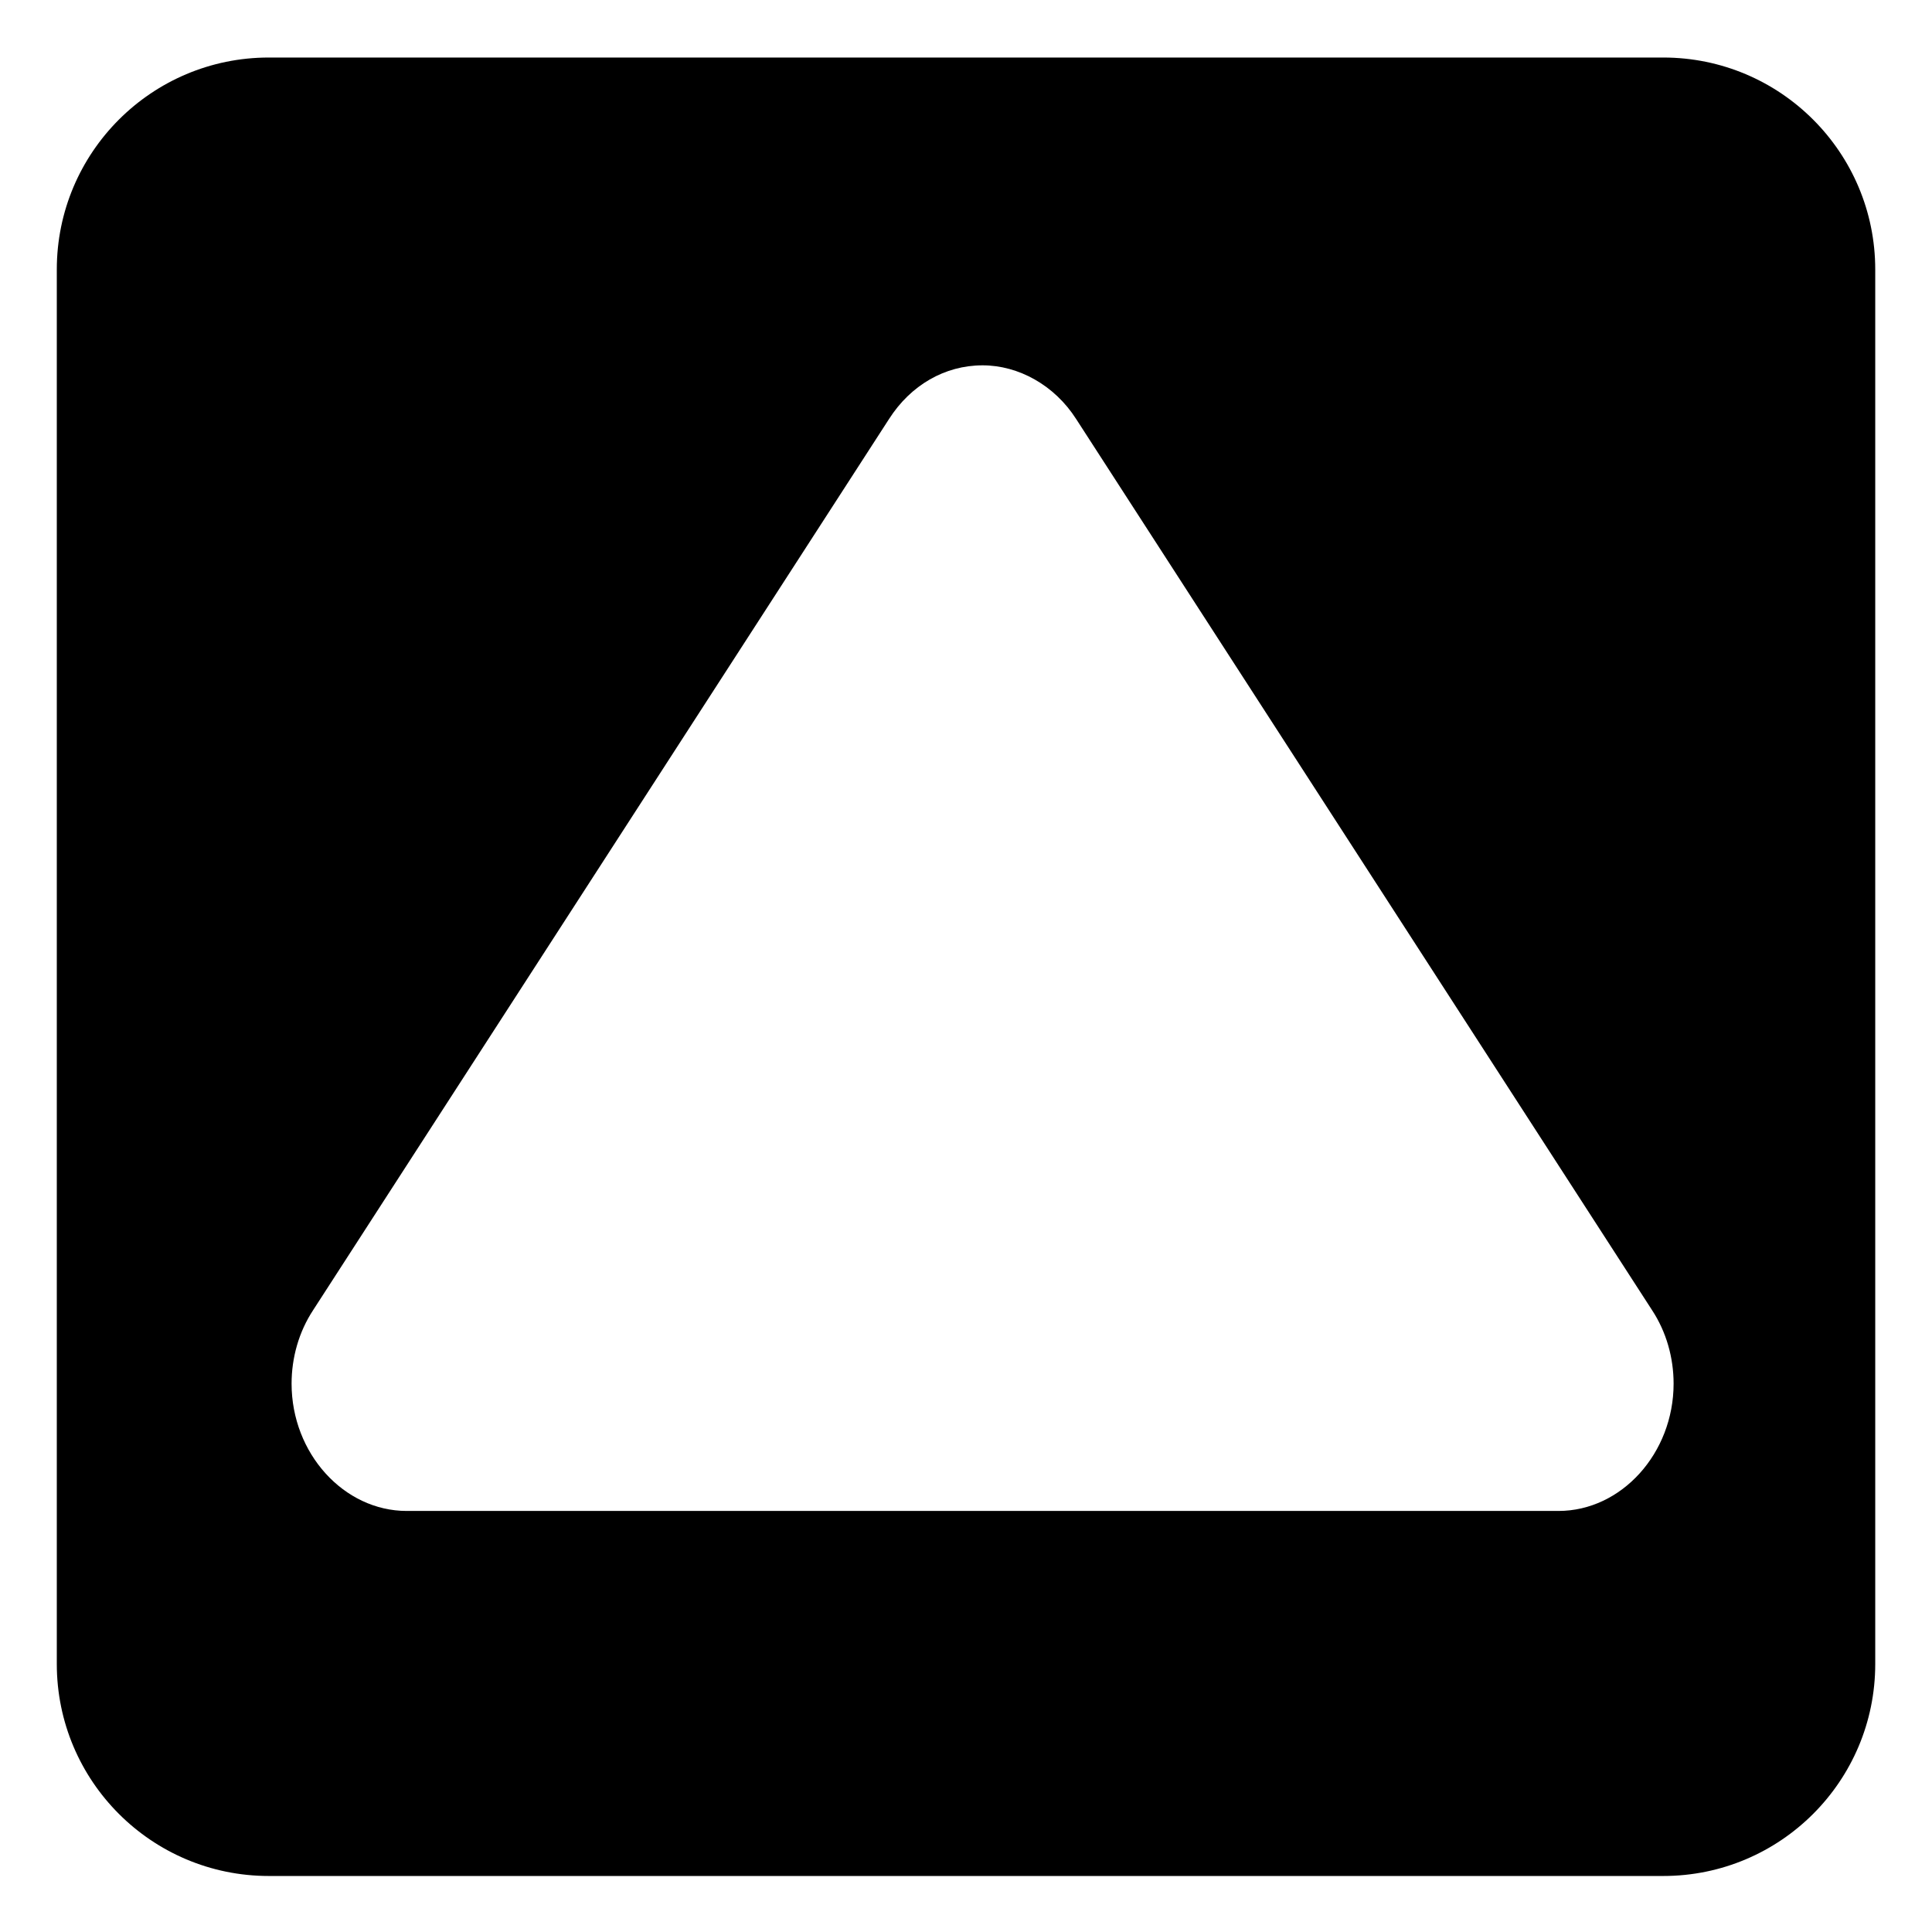
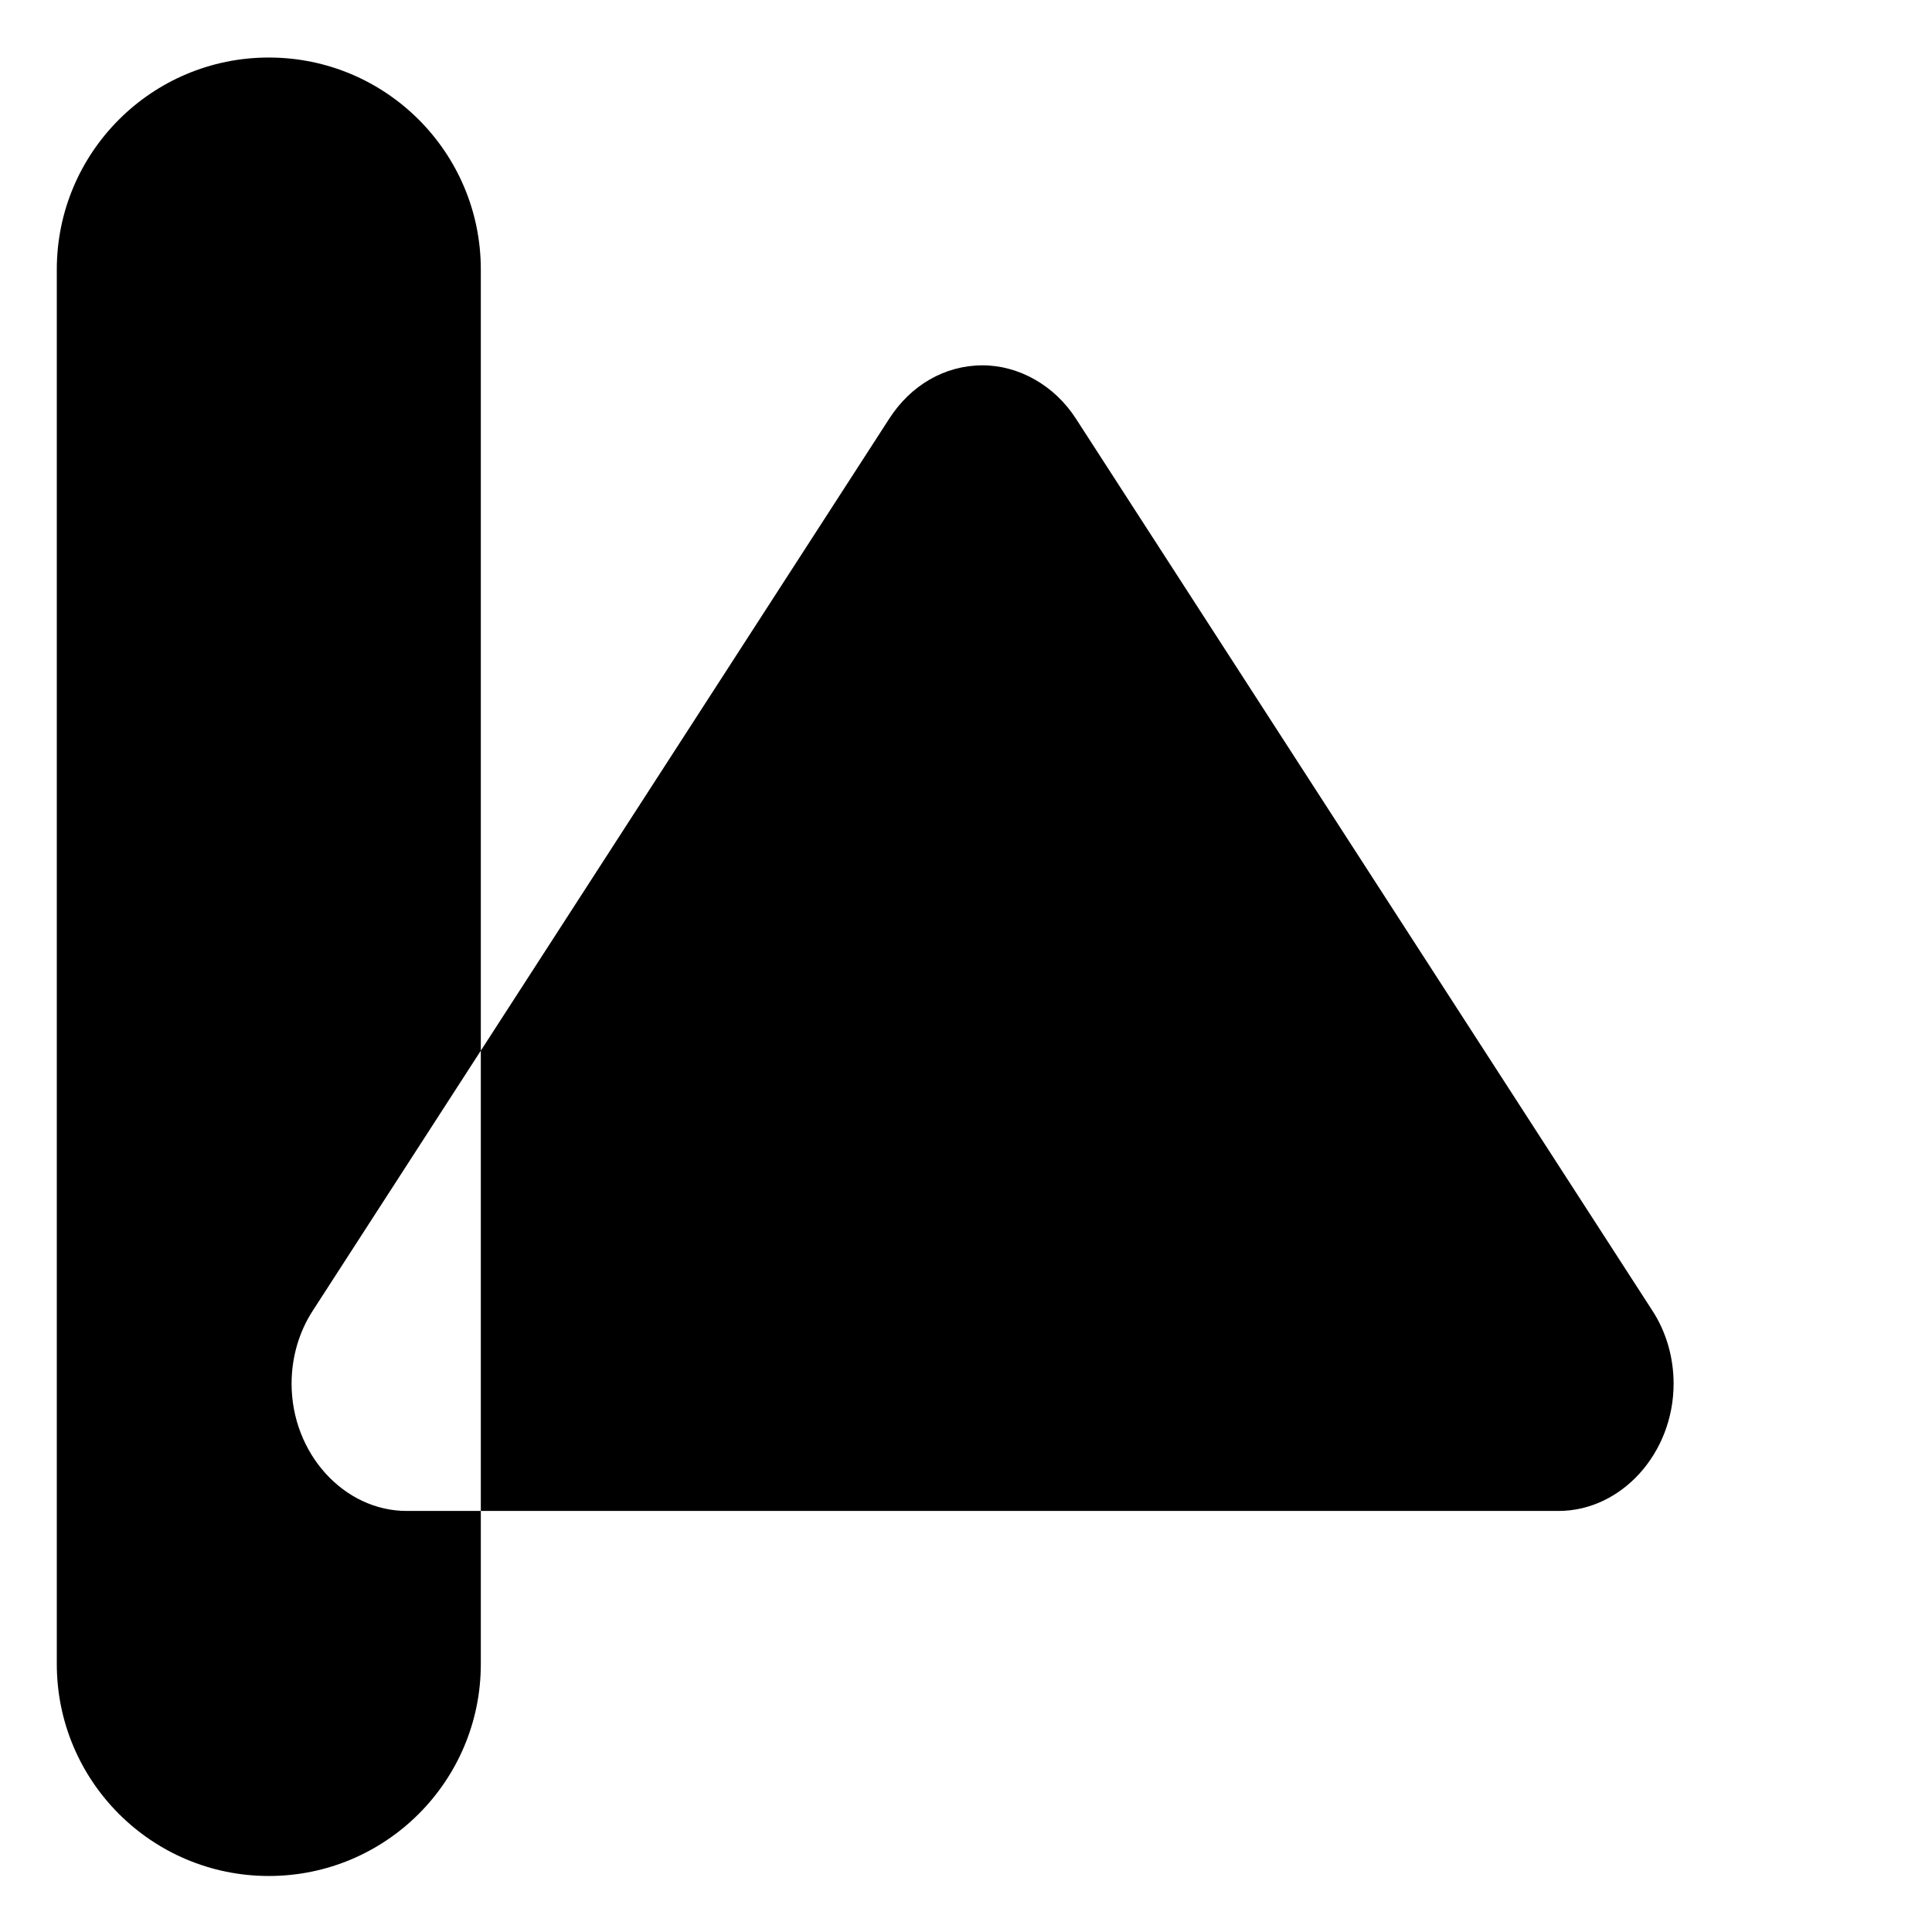
<svg xmlns="http://www.w3.org/2000/svg" width="100%" height="100%" viewBox="0 0 500 500" version="1.1" xml:space="preserve" style="fill-rule:evenodd;clip-rule:evenodd;stroke-linejoin:round;stroke-miterlimit:2;">
-   <path d="M430.447,485.503l-360.879,0c-30.304,0 -54.868,-24.564 -54.868,-54.868l0,-360.879c0,-30.304 24.564,-54.868 54.868,-54.868l360.874,-0c30.304,-0 54.868,24.564 54.868,54.868l-0,360.873c0.005,30.31 -24.559,54.874 -54.863,54.874Zm-27.126,-94.47c16.3,-0 29.805,-14.928 29.805,-32.943c-0,-6.692 -1.863,-13.383 -5.588,-19.045l-149.027,-230.599c-5.588,-8.751 -14.902,-13.898 -24.217,-13.898c-9.779,0 -18.628,5.147 -24.216,13.898l-149.027,230.599c-3.725,5.662 -5.588,12.353 -5.588,19.045c-0,18.015 13.505,32.943 29.805,32.943l298.053,-0Z" />
+   <path d="M430.447,485.503l-360.879,0c-30.304,0 -54.868,-24.564 -54.868,-54.868l0,-360.879c0,-30.304 24.564,-54.868 54.868,-54.868c30.304,-0 54.868,24.564 54.868,54.868l-0,360.873c0.005,30.31 -24.559,54.874 -54.863,54.874Zm-27.126,-94.47c16.3,-0 29.805,-14.928 29.805,-32.943c-0,-6.692 -1.863,-13.383 -5.588,-19.045l-149.027,-230.599c-5.588,-8.751 -14.902,-13.898 -24.217,-13.898c-9.779,0 -18.628,5.147 -24.216,13.898l-149.027,230.599c-3.725,5.662 -5.588,12.353 -5.588,19.045c-0,18.015 13.505,32.943 29.805,32.943l298.053,-0Z" />
</svg>